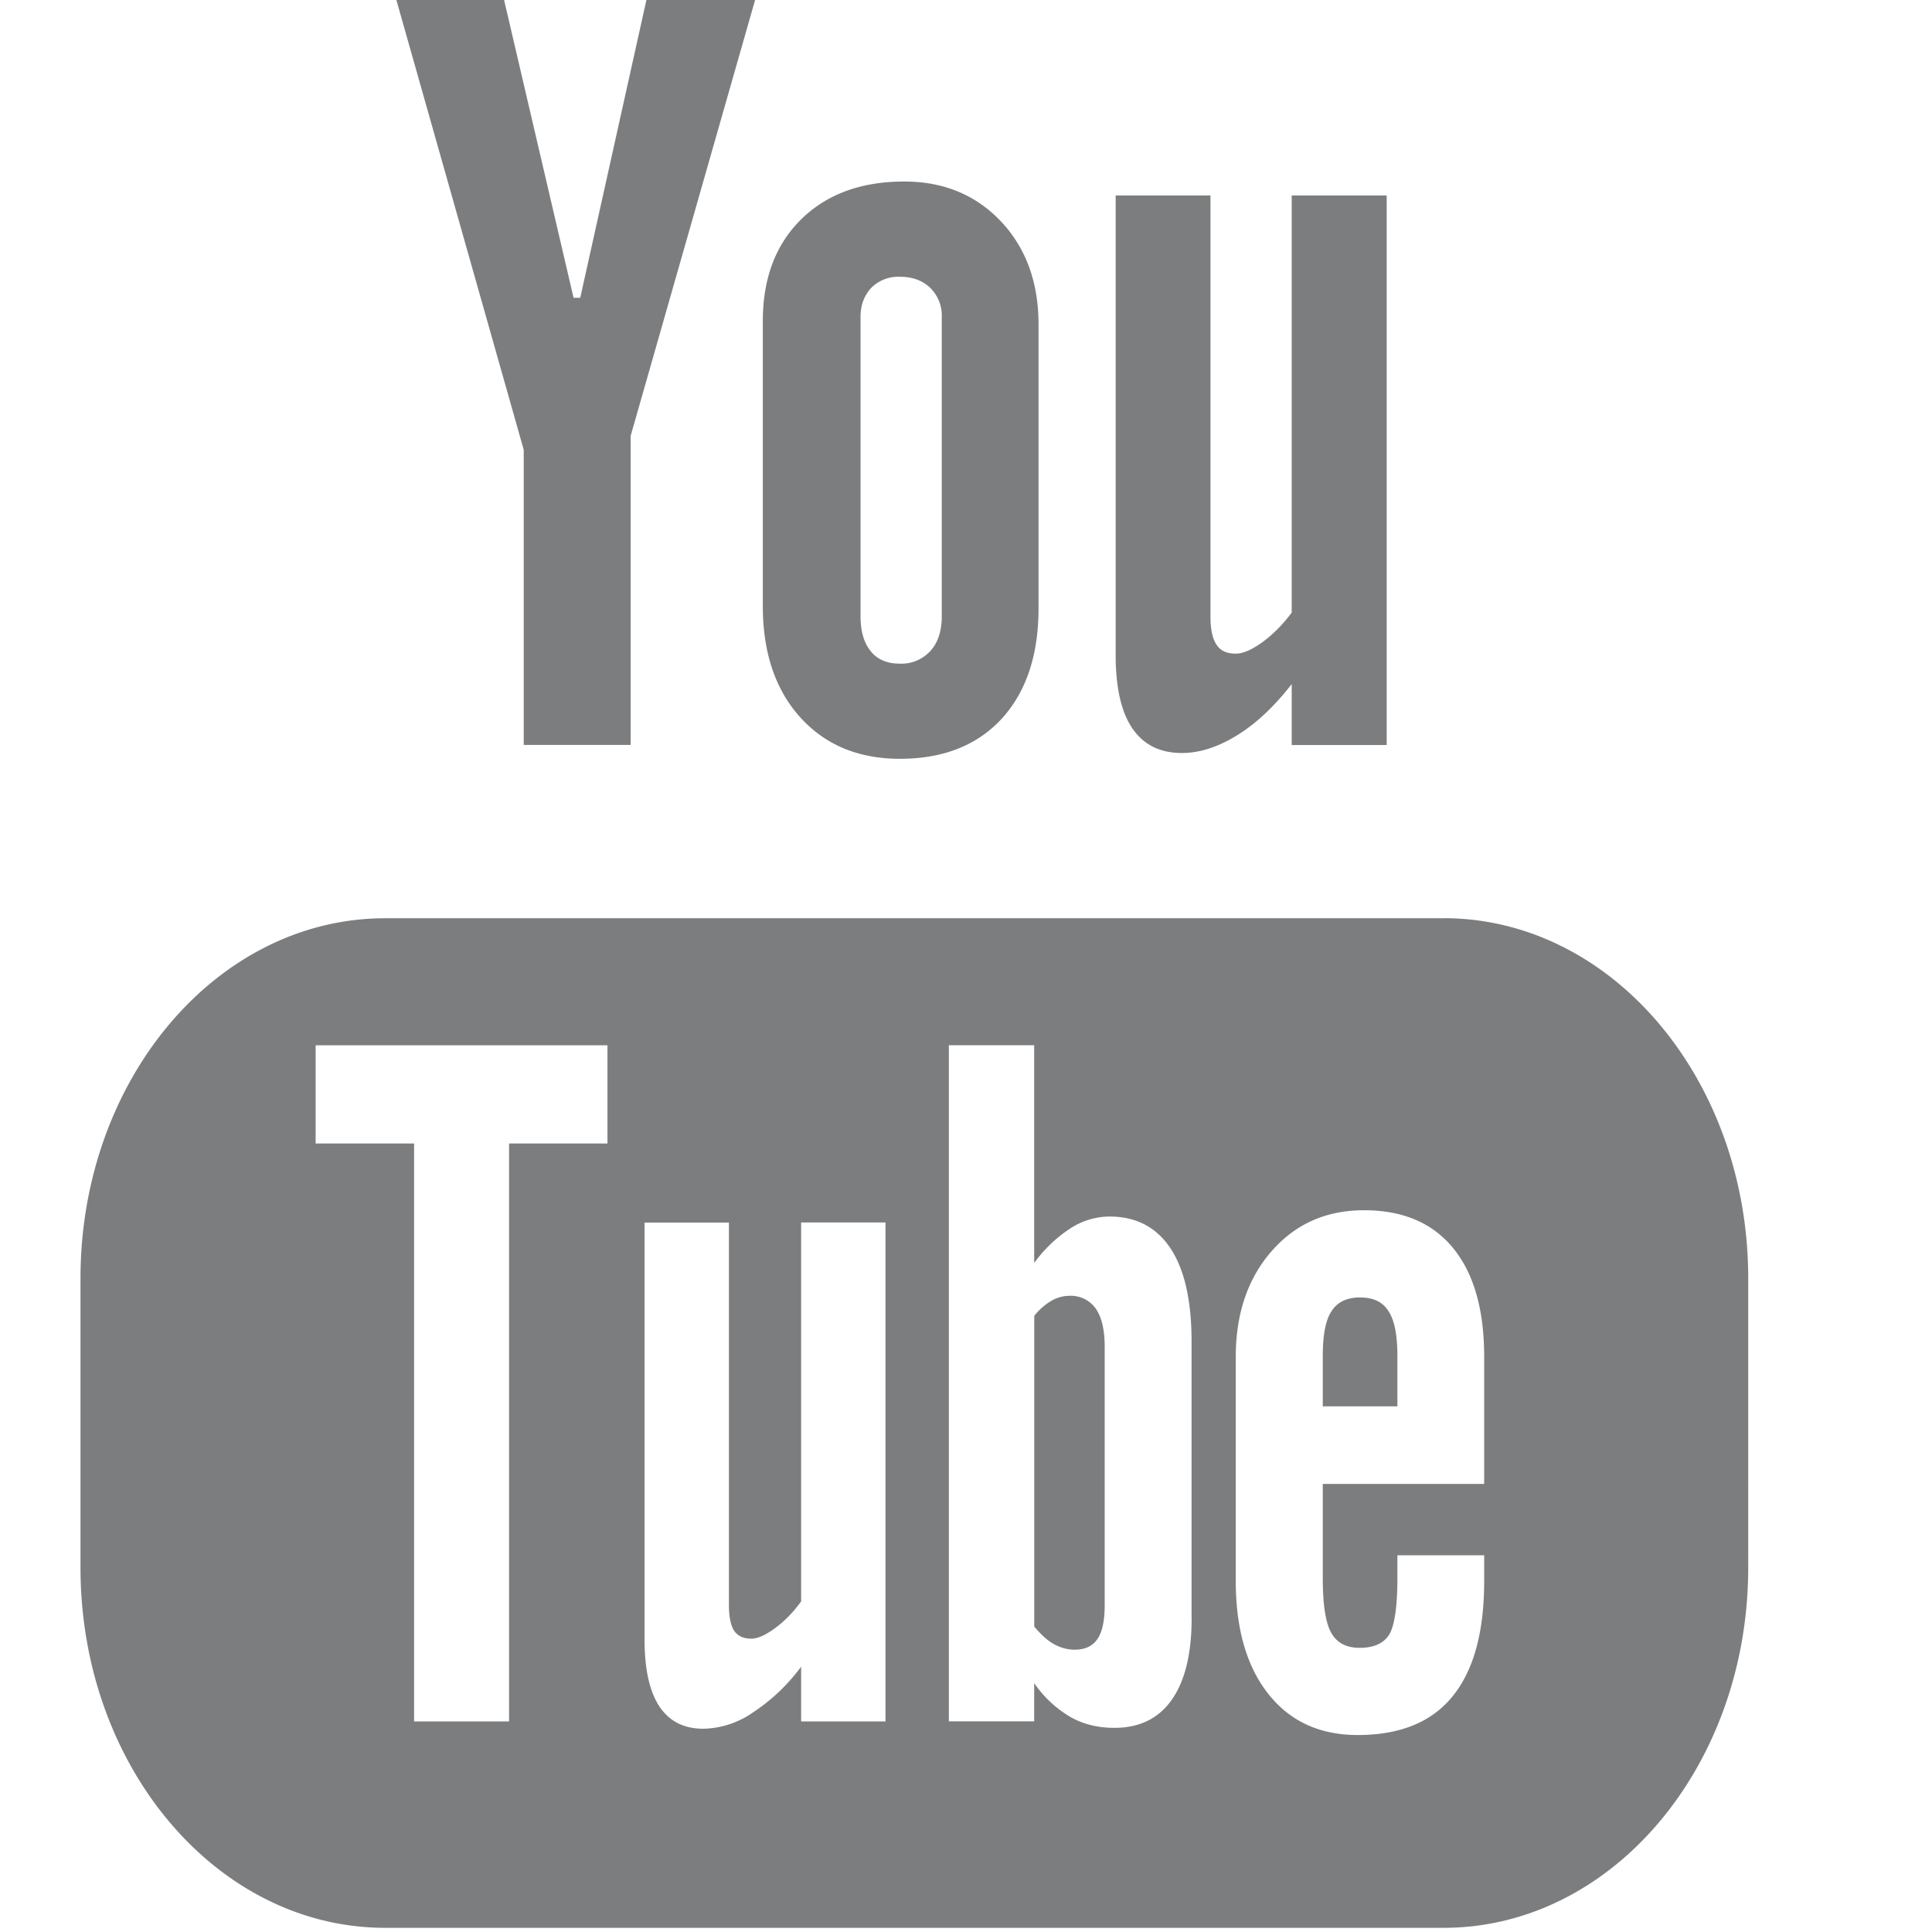
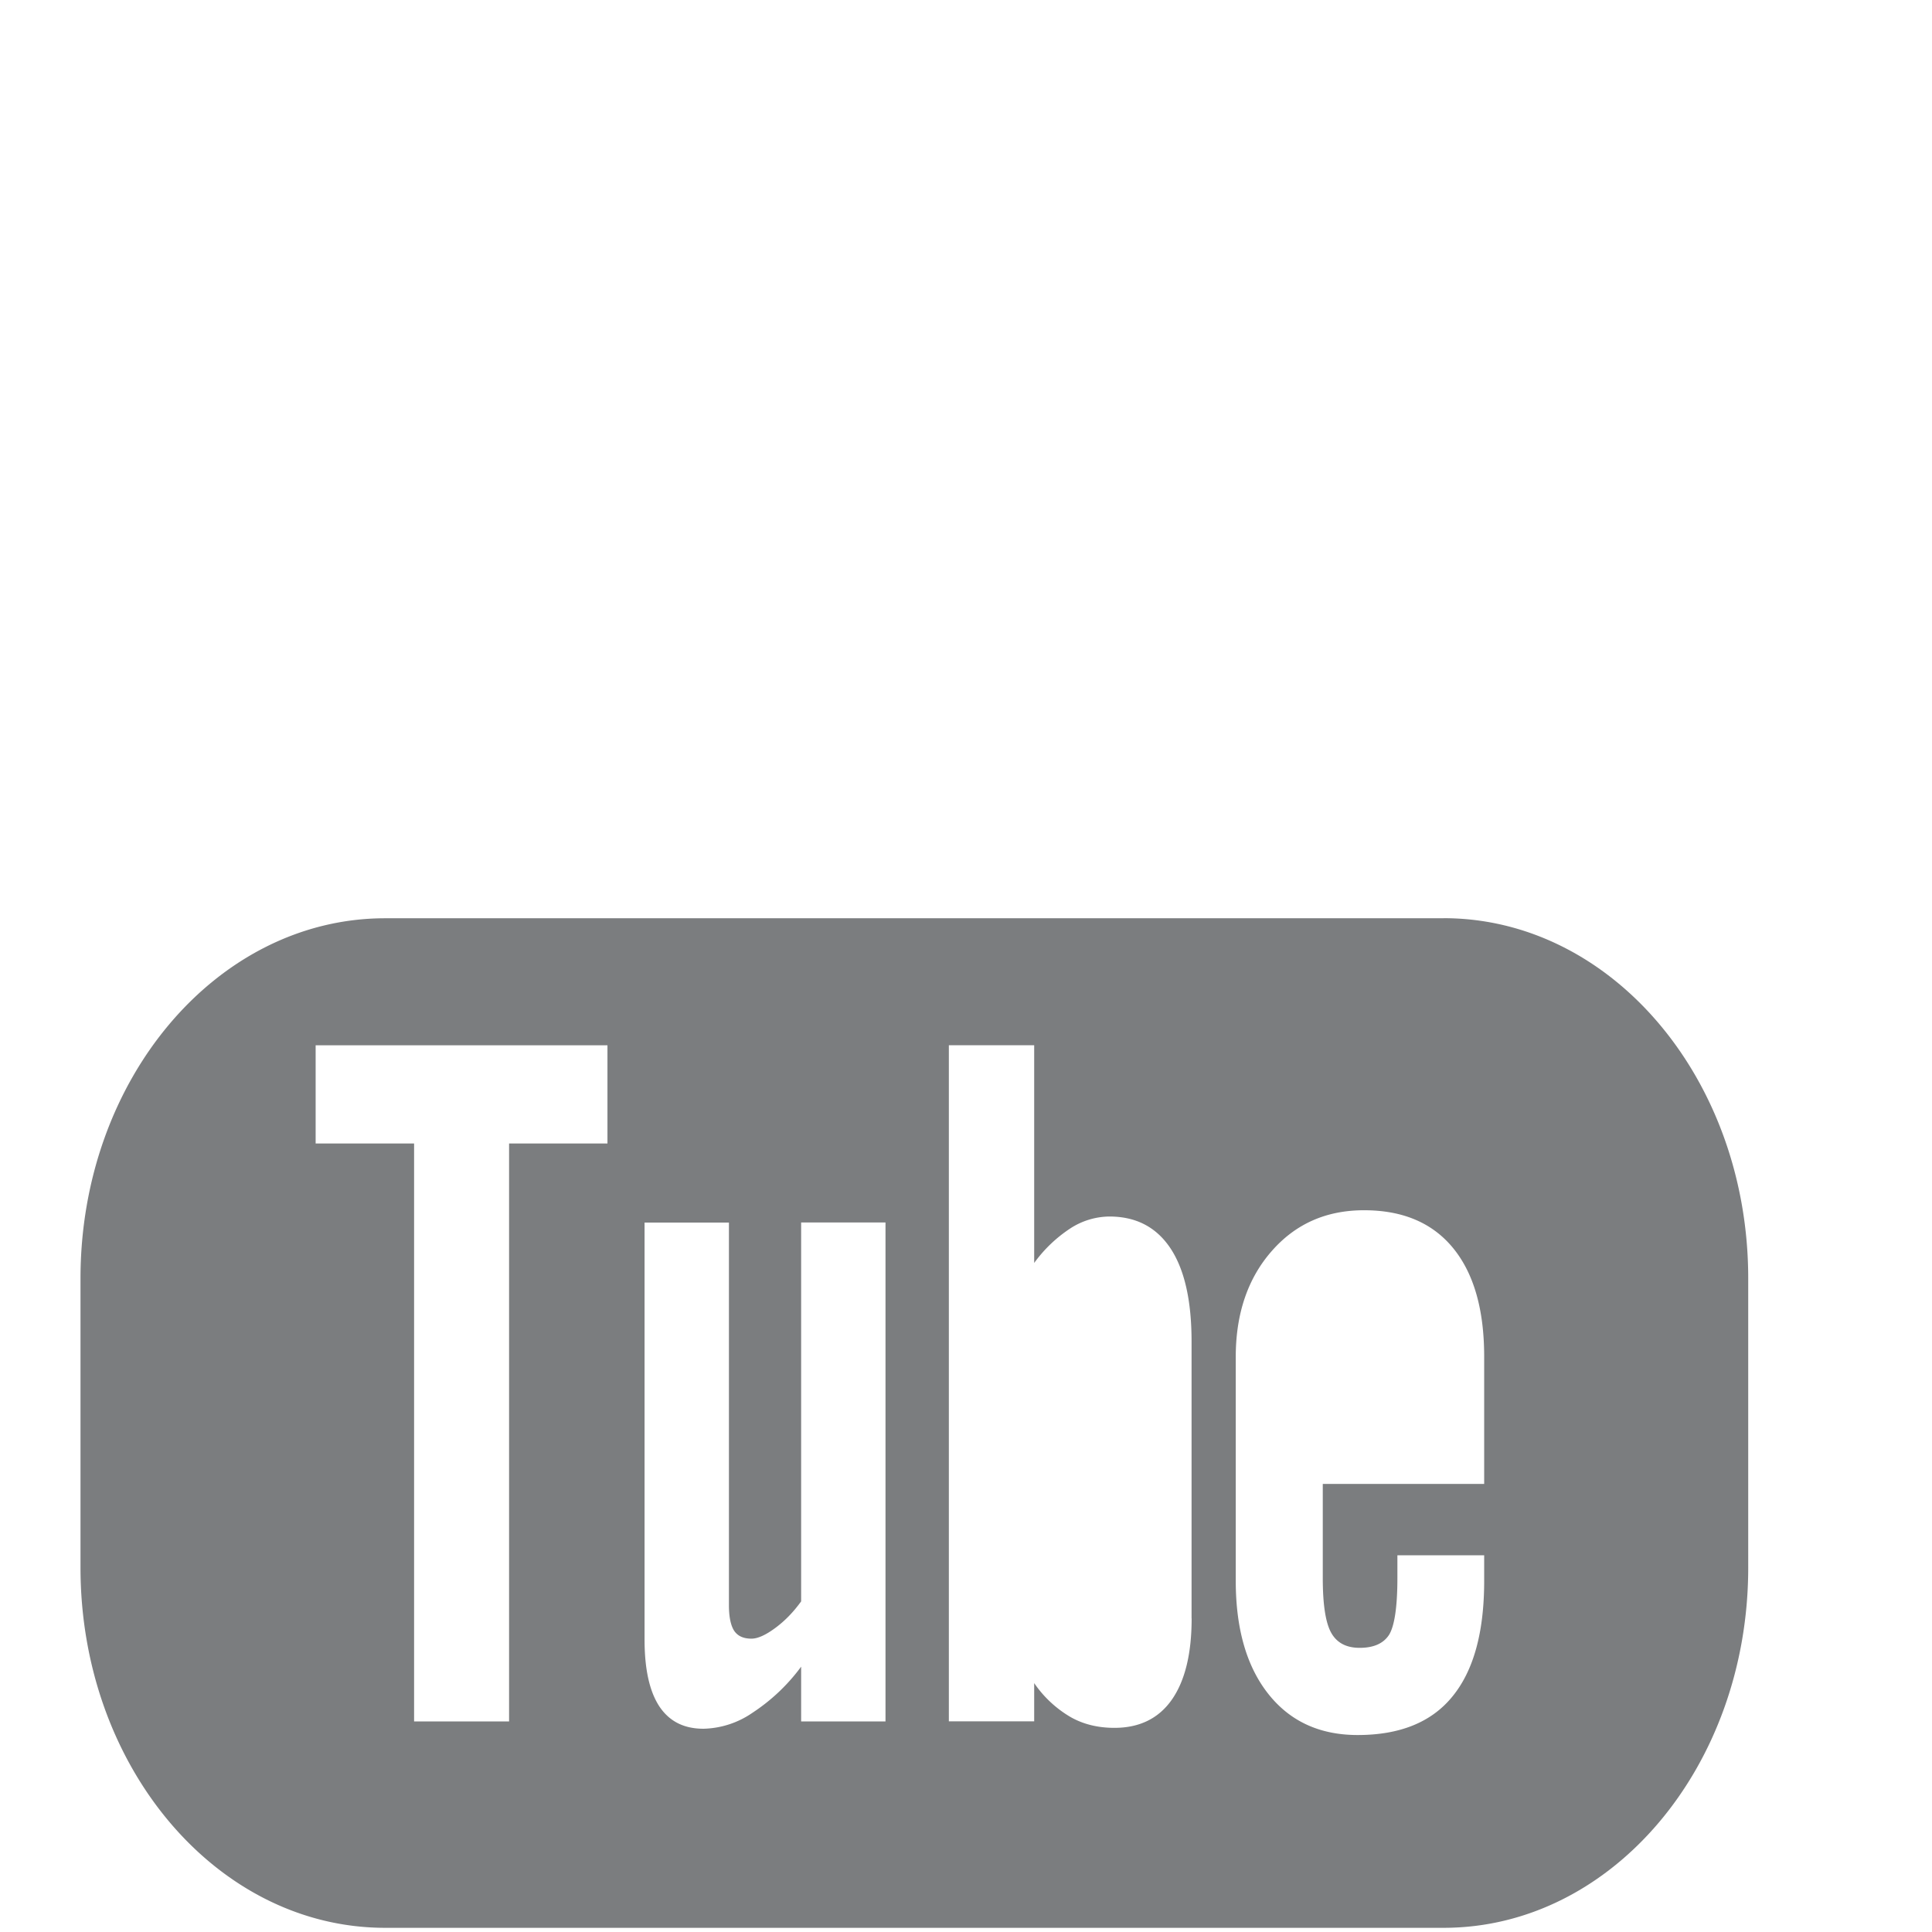
<svg xmlns="http://www.w3.org/2000/svg" width="24" height="24">
  <g fill="#7B7D7F">
    <path d="M17.933 11.407H4.784C2.694 11.407 1 13.41 1 15.88v3.594c0 2.47 1.694 4.474 3.784 4.474h13.15c2.089 0 3.783-2.004 3.783-4.474V15.88c0-2.47-1.694-4.474-3.784-4.474zM7.547 14.205H6.324v7.179h-1.18v-7.179H3.921v-1.22h3.625v1.22zM11 21.384H9.952v-.68a2.35 2.35 0 01-.605.573 1.113 1.113 0 01-.608.198c-.244 0-.424-.092-.548-.277-.122-.186-.184-.46-.184-.831v-5.18h1.048v4.754c0 .146.023.252.065.317.045.067.117.098.215.098.076 0 .174-.043.292-.13.119-.087.227-.197.325-.333v-4.707H11v6.198zm3.803-1.28c0 .438-.082.775-.246 1.01-.164.234-.403.35-.713.35-.206 0-.39-.045-.548-.136a1.41 1.41 0 01-.449-.42v.475h-1.06v-8.399h1.06v2.705a1.72 1.72 0 01.45-.43.906.906 0 01.483-.147c.332 0 .584.131.76.395.175.264.262.651.262 1.158v3.44h.001zm3.634-1.67h-2.005v1.168c0 .326.034.552.103.678.07.127.188.19.355.19.174 0 .295-.054.365-.161.067-.108.104-.342.104-.707v-.282h1.078v.318c0 .635-.13 1.114-.395 1.437-.26.32-.654.478-1.176.478-.47 0-.84-.169-1.11-.51-.268-.338-.405-.807-.405-1.404v-2.784c0-.536.15-.976.447-1.314.296-.338.677-.507 1.147-.507.48 0 .849.156 1.106.47.257.314.386.763.386 1.35v1.58z" />
-     <path d="M16.9 16.117c-.167 0-.286.056-.359.171-.074.11-.109.295-.109.556v.626h.927v-.626c0-.26-.037-.447-.111-.556-.07-.115-.188-.17-.348-.17zm-3.614-.02a.447.447 0 00-.222.06.773.773 0 00-.216.189v3.86c.084.1.167.177.248.22.08.043.165.067.254.067.129 0 .222-.044.283-.133.06-.087.09-.228.09-.426v-3.2c0-.211-.036-.369-.11-.477a.38.38 0 00-.327-.16zm-6.78-6.843h1.328V5.415L9.38 0H8.03l-.822 3.699h-.083L6.262 0H4.924l1.582 5.588zm4.674.172c.536 0 .957-.166 1.264-.498.304-.334.457-.79.457-1.374V4.028c0-.52-.156-.948-.467-1.278-.312-.329-.713-.495-1.2-.495-.537 0-.964.157-1.282.47-.317.313-.476.733-.476 1.264v3.538c0 .58.155 1.04.465 1.384.31.343.723.515 1.239.515zm-.49-5.49c0-.148.046-.267.134-.361a.473.473 0 01.352-.137c.156 0 .283.045.379.137a.483.483 0 01.144.362v3.72c0 .181-.047.326-.142.43a.485.485 0 01-.38.157c-.156 0-.277-.05-.361-.155-.083-.102-.126-.246-.126-.433v-3.72zm3.992 5.418c.222 0 .45-.075.684-.219.237-.145.464-.359.68-.637v.757h1.18V2.428h-1.18V7.61c-.11.148-.232.27-.363.367-.134.096-.244.143-.33.143-.11 0-.192-.035-.24-.11-.049-.071-.076-.188-.076-.348V2.428h-1.178v5.705c0 .407.069.711.206.913.14.205.343.308.617.308z" />
  </g>
</svg>